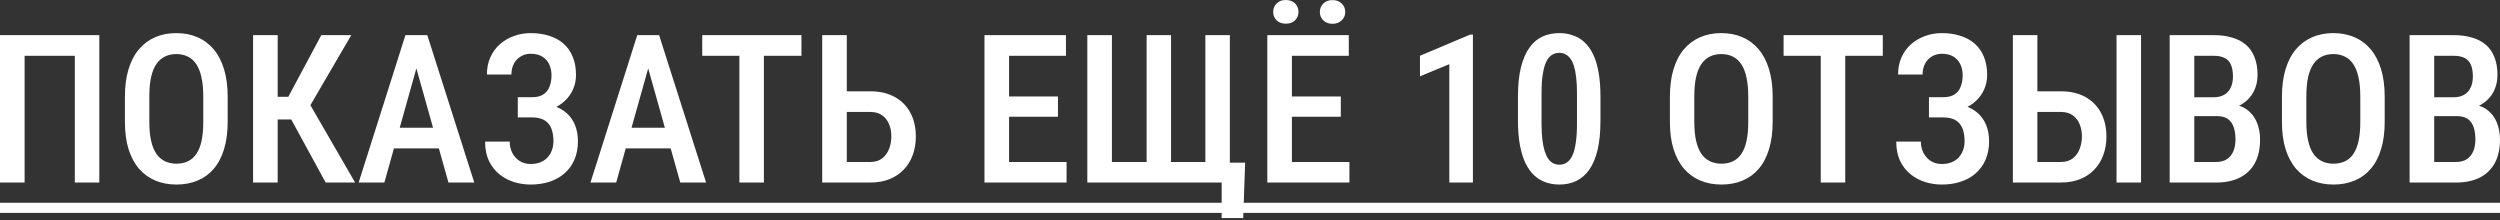
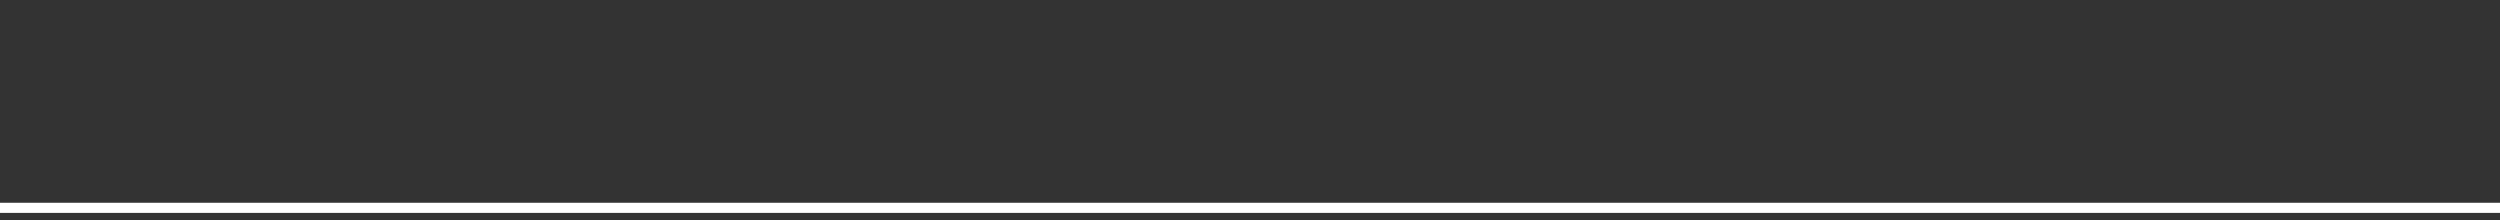
<svg xmlns="http://www.w3.org/2000/svg" width="965" height="85" viewBox="0 0 965 85" fill="none">
  <rect x="0" y="0" width="965" height="85" fill="#333333" stroke="none" />
-   <path d="M38.333 13.559V70.453H28.877V21.53H9.495V70.453H0V13.559H38.333ZM87.88 37.356V47.047C87.88 51.058 87.411 54.575 86.473 57.597C85.562 60.619 84.233 63.145 82.488 65.177C80.768 67.183 78.684 68.694 76.236 69.71C73.813 70.726 71.104 71.234 68.108 71.234C65.138 71.234 62.429 70.726 59.98 69.71C57.558 68.694 55.461 67.183 53.689 65.177C51.944 63.145 50.589 60.619 49.625 57.597C48.688 54.575 48.219 51.058 48.219 47.047V37.356C48.219 33.292 48.688 29.736 49.625 26.688C50.563 23.614 51.905 21.049 53.65 18.991C55.422 16.933 57.519 15.383 59.941 14.341C62.39 13.299 65.086 12.778 68.03 12.778C71.026 12.778 73.735 13.299 76.157 14.341C78.606 15.383 80.703 16.933 82.449 18.991C84.194 21.049 85.535 23.614 86.473 26.688C87.411 29.736 87.88 33.292 87.88 37.356ZM78.463 47.047V37.278C78.463 34.386 78.228 31.911 77.76 29.853C77.317 27.769 76.652 26.076 75.767 24.774C74.881 23.445 73.787 22.468 72.484 21.843C71.208 21.192 69.723 20.866 68.03 20.866C66.389 20.866 64.917 21.192 63.614 21.843C62.338 22.468 61.244 23.445 60.332 24.774C59.446 26.076 58.769 27.769 58.3 29.853C57.857 31.911 57.636 34.386 57.636 37.278V47.047C57.636 49.886 57.87 52.335 58.339 54.393C58.808 56.425 59.485 58.092 60.371 59.394C61.283 60.671 62.39 61.621 63.693 62.247C64.995 62.872 66.467 63.184 68.108 63.184C69.775 63.184 71.26 62.872 72.563 62.247C73.865 61.621 74.946 60.671 75.806 59.394C76.692 58.092 77.356 56.425 77.799 54.393C78.242 52.335 78.463 49.886 78.463 47.047ZM107.183 13.559V70.453H97.688V13.559H107.183ZM135.591 13.559L116.6 46.109H104.448L103.08 37.356H111.286L124.025 13.559H135.591ZM125.705 70.453L111.56 44.546L117.655 36.887L137.076 70.453H125.705ZM162.123 21.374L148.368 70.453H138.443L156.496 13.559H162.67L162.123 21.374ZM173.103 70.453L159.309 21.374L158.645 13.559H164.936L183.067 70.453H173.103ZM173.337 49.313V57.284H146.844V49.313H173.337ZM206.473 43.178H199.869V37.512H205.457C207.229 37.512 208.648 37.16 209.716 36.457C210.81 35.754 211.605 34.764 212.1 33.487C212.621 32.211 212.881 30.726 212.881 29.033C212.881 27.522 212.595 26.141 212.022 24.891C211.449 23.64 210.563 22.637 209.365 21.882C208.192 21.127 206.682 20.749 204.832 20.749C203.451 20.749 202.188 21.088 201.042 21.765C199.922 22.416 199.036 23.341 198.385 24.539C197.733 25.738 197.408 27.144 197.408 28.759H187.951C187.951 26.285 188.394 24.07 189.28 22.116C190.166 20.137 191.39 18.456 192.953 17.076C194.516 15.695 196.314 14.64 198.345 13.911C200.403 13.155 202.566 12.778 204.832 12.778C207.489 12.778 209.886 13.129 212.022 13.833C214.184 14.51 216.034 15.526 217.57 16.881C219.107 18.235 220.28 19.928 221.087 21.96C221.921 23.966 222.338 26.298 222.338 28.955C222.338 30.908 221.96 32.745 221.204 34.464C220.449 36.184 219.368 37.694 217.961 38.997C216.555 40.3 214.874 41.328 212.921 42.084C210.993 42.813 208.844 43.178 206.473 43.178ZM199.869 39.779H206.473C209.078 39.779 211.397 40.104 213.428 40.755C215.486 41.407 217.232 42.358 218.665 43.608C220.097 44.858 221.191 46.408 221.947 48.258C222.702 50.081 223.08 52.178 223.08 54.549C223.08 57.206 222.624 59.577 221.712 61.661C220.827 63.719 219.563 65.464 217.922 66.897C216.307 68.329 214.379 69.41 212.139 70.14C209.925 70.869 207.476 71.234 204.793 71.234C202.657 71.234 200.547 70.921 198.463 70.296C196.405 69.645 194.529 68.655 192.836 67.326C191.143 65.972 189.788 64.253 188.772 62.169C187.756 60.085 187.248 57.584 187.248 54.666H196.743C196.743 56.255 197.082 57.714 197.759 59.043C198.463 60.345 199.414 61.387 200.612 62.169C201.836 62.924 203.243 63.302 204.832 63.302C206.708 63.302 208.297 62.924 209.599 62.169C210.902 61.413 211.892 60.371 212.569 59.043C213.272 57.688 213.624 56.177 213.624 54.51C213.624 52.921 213.442 51.54 213.077 50.368C212.738 49.196 212.217 48.245 211.514 47.515C210.837 46.76 209.99 46.213 208.974 45.874C207.958 45.51 206.773 45.327 205.418 45.327H199.869V39.779ZM251.605 21.374L237.85 70.453H227.925L245.978 13.559H252.152L251.605 21.374ZM262.585 70.453L248.792 21.374L248.127 13.559H254.418L272.549 70.453H262.585ZM262.819 49.313V57.284H236.327V49.313H262.819ZM294.861 13.559V70.453H285.405V13.559H294.861ZM309.358 13.559V21.53H271.064V13.559H309.358ZM324.128 35.246H335.929C339.602 35.246 342.754 35.975 345.385 37.434C348.016 38.893 350.022 40.925 351.403 43.53C352.81 46.135 353.513 49.196 353.513 52.712C353.513 55.317 353.109 57.701 352.302 59.863C351.52 62.025 350.361 63.901 348.824 65.49C347.313 67.079 345.476 68.303 343.314 69.163C341.152 70.023 338.69 70.453 335.929 70.453H317.368V13.559H326.864V62.52H335.929C337.805 62.52 339.329 62.064 340.501 61.153C341.699 60.215 342.585 59.004 343.158 57.519C343.757 56.008 344.057 54.38 344.057 52.634C344.057 50.889 343.757 49.313 343.158 47.906C342.585 46.473 341.699 45.34 340.501 44.507C339.329 43.647 337.805 43.217 335.929 43.217H324.128V35.246ZM411.696 62.52V70.453H387V62.52H411.696ZM389.501 13.559V70.453H380.006V13.559H389.501ZM408.374 37.239V45.054H387V37.239H408.374ZM411.461 13.559V21.53H387V13.559H411.461ZM480.624 62.794L479.882 84.168H471.559V70.453H467.143V62.794H480.624ZM419.706 13.559H429.201V62.52H442.604V13.559H452.021V62.52H465.268V13.559H474.724V70.453H419.706V13.559ZM520.872 62.52V70.453H496.176V62.52H520.872ZM498.677 13.559V70.453H489.182V13.559H498.677ZM517.55 37.239V45.054H496.176V37.239H517.55ZM520.637 13.559V21.53H496.176V13.559H520.637ZM491.448 4.611C491.448 3.308 491.891 2.214 492.777 1.329C493.662 0.443 494.848 0 496.333 0C497.817 0 499.003 0.443 499.888 1.329C500.774 2.214 501.217 3.308 501.217 4.611C501.217 5.887 500.774 6.968 499.888 7.854C499.003 8.714 497.817 9.144 496.333 9.144C494.848 9.144 493.662 8.714 492.777 7.854C491.891 6.968 491.448 5.887 491.448 4.611ZM509.462 4.65C509.462 3.347 509.905 2.253 510.79 1.368C511.676 0.482 512.861 0.039 514.346 0.039C515.831 0.039 517.016 0.482 517.902 1.368C518.814 2.253 519.27 3.347 519.27 4.65C519.27 5.9 518.814 6.968 517.902 7.854C517.016 8.74 515.831 9.183 514.346 9.183C512.861 9.183 511.676 8.74 510.79 7.854C509.905 6.968 509.462 5.9 509.462 4.65ZM568.543 13.364V70.453H559.439V24.774L548.107 29.463V21.53L567.449 13.364H568.543ZM617.778 37.239V46.538C617.778 50.993 617.4 54.796 616.645 57.949C615.89 61.075 614.808 63.614 613.402 65.568C611.995 67.522 610.328 68.955 608.4 69.866C606.472 70.778 604.31 71.234 601.914 71.234C600.038 71.234 598.28 70.948 596.639 70.374C594.997 69.801 593.513 68.903 592.184 67.678C590.881 66.454 589.761 64.878 588.823 62.95C587.886 60.996 587.169 58.665 586.674 55.956C586.179 53.246 585.932 50.107 585.932 46.538V37.239C585.932 32.758 586.323 28.981 587.104 25.907C587.886 22.807 588.98 20.293 590.386 18.365C591.793 16.412 593.46 14.992 595.388 14.106C597.342 13.22 599.504 12.778 601.875 12.778C603.75 12.778 605.509 13.064 607.15 13.637C608.791 14.184 610.263 15.057 611.565 16.255C612.868 17.454 613.988 19.017 614.926 20.944C615.864 22.846 616.567 25.151 617.036 27.861C617.531 30.544 617.778 33.67 617.778 37.239ZM608.713 47.906V35.793C608.713 33.553 608.609 31.573 608.4 29.853C608.192 28.134 607.905 26.675 607.54 25.477C607.176 24.279 606.707 23.315 606.134 22.585C605.587 21.83 604.949 21.283 604.219 20.944C603.516 20.58 602.734 20.397 601.875 20.397C600.807 20.397 599.843 20.671 598.983 21.218C598.149 21.765 597.433 22.651 596.834 23.875C596.261 25.073 595.818 26.662 595.505 28.642C595.193 30.596 595.036 32.979 595.036 35.793V47.906C595.036 50.172 595.141 52.165 595.349 53.885C595.557 55.604 595.857 57.089 596.248 58.339C596.639 59.564 597.107 60.566 597.654 61.348C598.202 62.103 598.827 62.663 599.53 63.028C600.259 63.393 601.054 63.575 601.914 63.575C603.008 63.575 603.972 63.289 604.805 62.716C605.665 62.142 606.381 61.244 606.954 60.019C607.527 58.769 607.957 57.141 608.244 55.135C608.556 53.129 608.713 50.719 608.713 47.906ZM684.245 37.356V47.047C684.245 51.058 683.776 54.575 682.838 57.597C681.927 60.619 680.598 63.145 678.853 65.177C677.133 67.183 675.049 68.694 672.601 69.71C670.178 70.726 667.469 71.234 664.473 71.234C661.503 71.234 658.794 70.726 656.345 69.71C653.923 68.694 651.826 67.183 650.054 65.177C648.309 63.145 646.954 60.619 645.99 57.597C645.053 54.575 644.584 51.058 644.584 47.047V37.356C644.584 33.292 645.053 29.736 645.99 26.688C646.928 23.614 648.27 21.049 650.015 18.991C651.787 16.933 653.884 15.383 656.306 14.341C658.755 13.299 661.451 12.778 664.395 12.778C667.391 12.778 670.1 13.299 672.522 14.341C674.971 15.383 677.068 16.933 678.814 18.991C680.559 21.049 681.901 23.614 682.838 26.688C683.776 29.736 684.245 33.292 684.245 37.356ZM674.828 47.047V37.278C674.828 34.386 674.593 31.911 674.125 29.853C673.682 27.769 673.017 26.076 672.132 24.774C671.246 23.445 670.152 22.468 668.849 21.843C667.573 21.192 666.088 20.866 664.395 20.866C662.754 20.866 661.282 21.192 659.979 21.843C658.703 22.468 657.609 23.445 656.697 24.774C655.811 26.076 655.134 27.769 654.665 29.853C654.222 31.911 654.001 34.386 654.001 37.278V47.047C654.001 49.886 654.235 52.335 654.704 54.393C655.173 56.425 655.85 58.092 656.736 59.394C657.648 60.671 658.755 61.621 660.057 62.247C661.36 62.872 662.832 63.184 664.473 63.184C666.14 63.184 667.625 62.872 668.928 62.247C670.23 61.621 671.311 60.671 672.171 59.394C673.057 58.092 673.721 56.425 674.164 54.393C674.606 52.335 674.828 49.886 674.828 47.047ZM712.262 13.559V70.453H702.806V13.559H712.262ZM726.759 13.559V21.53H688.465V13.559H726.759ZM751.181 43.178H744.577V37.512H750.165C751.936 37.512 753.356 37.16 754.424 36.457C755.518 35.754 756.313 34.764 756.808 33.487C757.329 32.211 757.589 30.726 757.589 29.033C757.589 27.522 757.303 26.141 756.729 24.891C756.156 23.64 755.271 22.637 754.072 21.882C752.9 21.127 751.389 20.749 749.54 20.749C748.159 20.749 746.896 21.088 745.749 21.765C744.629 22.416 743.743 23.341 743.092 24.539C742.441 25.738 742.115 27.144 742.115 28.759H732.659C732.659 26.285 733.102 24.07 733.988 22.116C734.873 20.137 736.098 18.456 737.661 17.076C739.224 15.695 741.021 14.64 743.053 13.911C745.111 13.155 747.273 12.778 749.54 12.778C752.197 12.778 754.593 13.129 756.729 13.833C758.892 14.51 760.741 15.526 762.278 16.881C763.815 18.235 764.987 19.928 765.795 21.96C766.628 23.966 767.045 26.298 767.045 28.955C767.045 30.908 766.668 32.745 765.912 34.464C765.157 36.184 764.076 37.694 762.669 38.997C761.262 40.3 759.582 41.328 757.628 42.084C755.7 42.813 753.551 43.178 751.181 43.178ZM744.577 39.779H751.181C753.786 39.779 756.104 40.104 758.136 40.755C760.194 41.407 761.939 42.358 763.372 43.608C764.805 44.858 765.899 46.408 766.655 48.258C767.41 50.081 767.788 52.178 767.788 54.549C767.788 57.206 767.332 59.577 766.42 61.661C765.534 63.719 764.271 65.464 762.63 66.897C761.015 68.329 759.087 69.41 756.847 70.14C754.632 70.869 752.184 71.234 749.501 71.234C747.364 71.234 745.254 70.921 743.17 70.296C741.112 69.645 739.237 68.655 737.544 67.326C735.85 65.972 734.496 64.253 733.48 62.169C732.464 60.085 731.956 57.584 731.956 54.666H741.451C741.451 56.255 741.79 57.714 742.467 59.043C743.17 60.345 744.121 61.387 745.319 62.169C746.544 62.924 747.951 63.302 749.54 63.302C751.415 63.302 753.004 62.924 754.307 62.169C755.609 61.413 756.599 60.371 757.276 59.043C757.98 57.688 758.332 56.177 758.332 54.51C758.332 52.921 758.149 51.54 757.784 50.368C757.446 49.196 756.925 48.245 756.221 47.515C755.544 46.76 754.698 46.213 753.682 45.874C752.666 45.51 751.48 45.327 750.126 45.327H744.577V39.779ZM783.73 35.246H795.492C799.165 35.246 802.317 35.975 804.948 37.434C807.579 38.893 809.585 40.925 810.966 43.53C812.372 46.135 813.076 49.196 813.076 52.712C813.076 55.317 812.672 57.701 811.864 59.863C811.083 62.025 809.924 63.901 808.387 65.49C806.876 67.079 805.039 68.303 802.877 69.163C800.715 70.023 798.253 70.453 795.492 70.453H776.97V13.559H786.427V62.52H795.492C797.368 62.52 798.892 62.064 800.064 61.153C801.262 60.215 802.148 59.004 802.721 57.519C803.32 56.008 803.62 54.38 803.62 52.634C803.62 50.889 803.32 49.313 802.721 47.906C802.148 46.473 801.262 45.34 800.064 44.507C798.892 43.647 797.368 43.217 795.492 43.217H783.73V35.246ZM826.44 13.559V70.453H816.983V13.559H826.44ZM855.785 44.819H844.18L844.141 37.551H854.417C856.006 37.551 857.361 37.239 858.481 36.613C859.601 35.988 860.448 35.077 861.021 33.878C861.62 32.68 861.92 31.234 861.92 29.541C861.92 27.665 861.659 26.141 861.138 24.969C860.617 23.771 859.797 22.898 858.677 22.351C857.582 21.804 856.176 21.53 854.456 21.53H846.993V70.453H837.498V13.559H854.456C857.114 13.559 859.484 13.872 861.568 14.497C863.678 15.096 865.463 16.021 866.921 17.271C868.38 18.522 869.487 20.124 870.243 22.078C871.024 24.005 871.415 26.298 871.415 28.955C871.415 31.273 870.92 33.409 869.93 35.363C868.94 37.291 867.468 38.88 865.515 40.13C863.587 41.355 861.19 42.084 858.325 42.318L855.785 44.819ZM855.433 70.453H841.054L845.43 62.52H855.433C857.127 62.52 858.52 62.156 859.614 61.426C860.708 60.697 861.529 59.681 862.076 58.378C862.623 57.076 862.897 55.552 862.897 53.806C862.897 51.983 862.662 50.394 862.193 49.039C861.724 47.685 860.969 46.643 859.927 45.913C858.885 45.184 857.504 44.819 855.785 44.819H846.212L846.29 37.551H858.52L860.708 40.326C863.444 40.378 865.671 41.055 867.39 42.358C869.11 43.634 870.373 45.288 871.181 47.32C871.988 49.352 872.392 51.527 872.392 53.846C872.392 57.467 871.715 60.514 870.36 62.989C869.005 65.438 867.065 67.3 864.538 68.577C862.037 69.827 859.002 70.453 855.433 70.453ZM920.493 37.356V47.047C920.493 51.058 920.024 54.575 919.087 57.597C918.175 60.619 916.846 63.145 915.101 65.177C913.382 67.183 911.298 68.694 908.849 69.71C906.426 70.726 903.717 71.234 900.721 71.234C897.752 71.234 895.042 70.726 892.594 69.71C890.171 68.694 888.074 67.183 886.303 65.177C884.557 63.145 883.203 60.619 882.239 57.597C881.301 54.575 880.832 51.058 880.832 47.047V37.356C880.832 33.292 881.301 29.736 882.239 26.688C883.177 23.614 884.518 21.049 886.264 18.991C888.035 16.933 890.132 15.383 892.555 14.341C895.003 13.299 897.7 12.778 900.643 12.778C903.639 12.778 906.348 13.299 908.771 14.341C911.22 15.383 913.317 16.933 915.062 18.991C916.807 21.049 918.149 23.614 919.087 26.688C920.024 29.736 920.493 33.292 920.493 37.356ZM911.076 47.047V37.278C911.076 34.386 910.842 31.911 910.373 29.853C909.93 27.769 909.266 26.076 908.38 24.774C907.494 23.445 906.4 22.468 905.098 21.843C903.821 21.192 902.336 20.866 900.643 20.866C899.002 20.866 897.53 21.192 896.228 21.843C894.951 22.468 893.857 23.445 892.945 24.774C892.06 26.076 891.382 27.769 890.914 29.853C890.471 31.911 890.249 34.386 890.249 37.278V47.047C890.249 49.886 890.484 52.335 890.953 54.393C891.421 56.425 892.099 58.092 892.984 59.394C893.896 60.671 895.003 61.621 896.306 62.247C897.608 62.872 899.08 63.184 900.721 63.184C902.389 63.184 903.873 62.872 905.176 62.247C906.478 61.621 907.56 60.671 908.419 59.394C909.305 58.092 909.969 56.425 910.412 54.393C910.855 52.335 911.076 49.886 911.076 47.047ZM948.393 44.819H936.788L936.749 37.551H947.025C948.614 37.551 949.969 37.239 951.089 36.613C952.209 35.988 953.056 35.077 953.629 33.878C954.228 32.68 954.528 31.234 954.528 29.541C954.528 27.665 954.267 26.141 953.746 24.969C953.225 23.771 952.405 22.898 951.285 22.351C950.191 21.804 948.784 21.53 947.065 21.53H939.601V70.453H930.106V13.559H947.065C949.722 13.559 952.092 13.872 954.176 14.497C956.286 15.096 958.071 16.021 959.529 17.271C960.988 18.522 962.095 20.124 962.851 22.078C963.632 24.005 964.023 26.298 964.023 28.955C964.023 31.273 963.528 33.409 962.538 35.363C961.548 37.291 960.077 38.88 958.123 40.13C956.195 41.355 953.798 42.084 950.933 42.318L948.393 44.819ZM948.041 70.453H933.662L938.038 62.52H948.041C949.735 62.52 951.128 62.156 952.222 61.426C953.317 60.697 954.137 59.681 954.684 58.378C955.231 57.076 955.505 55.552 955.505 53.806C955.505 51.983 955.27 50.394 954.801 49.039C954.332 47.685 953.577 46.643 952.535 45.913C951.493 45.184 950.112 44.819 948.393 44.819H938.82L938.898 37.551H951.128L953.317 40.326C956.052 40.378 958.279 41.055 959.998 42.358C961.718 43.634 962.981 45.288 963.789 47.32C964.596 49.352 965 51.527 965 53.846C965 57.467 964.323 60.514 962.968 62.989C961.613 65.438 959.673 67.3 957.146 68.577C954.645 69.827 951.61 70.453 948.041 70.453Z" fill="white" />
  <path d="M-5.51 78.267H969.142V82.175H-5.51V78.267Z" fill="white" />
</svg>